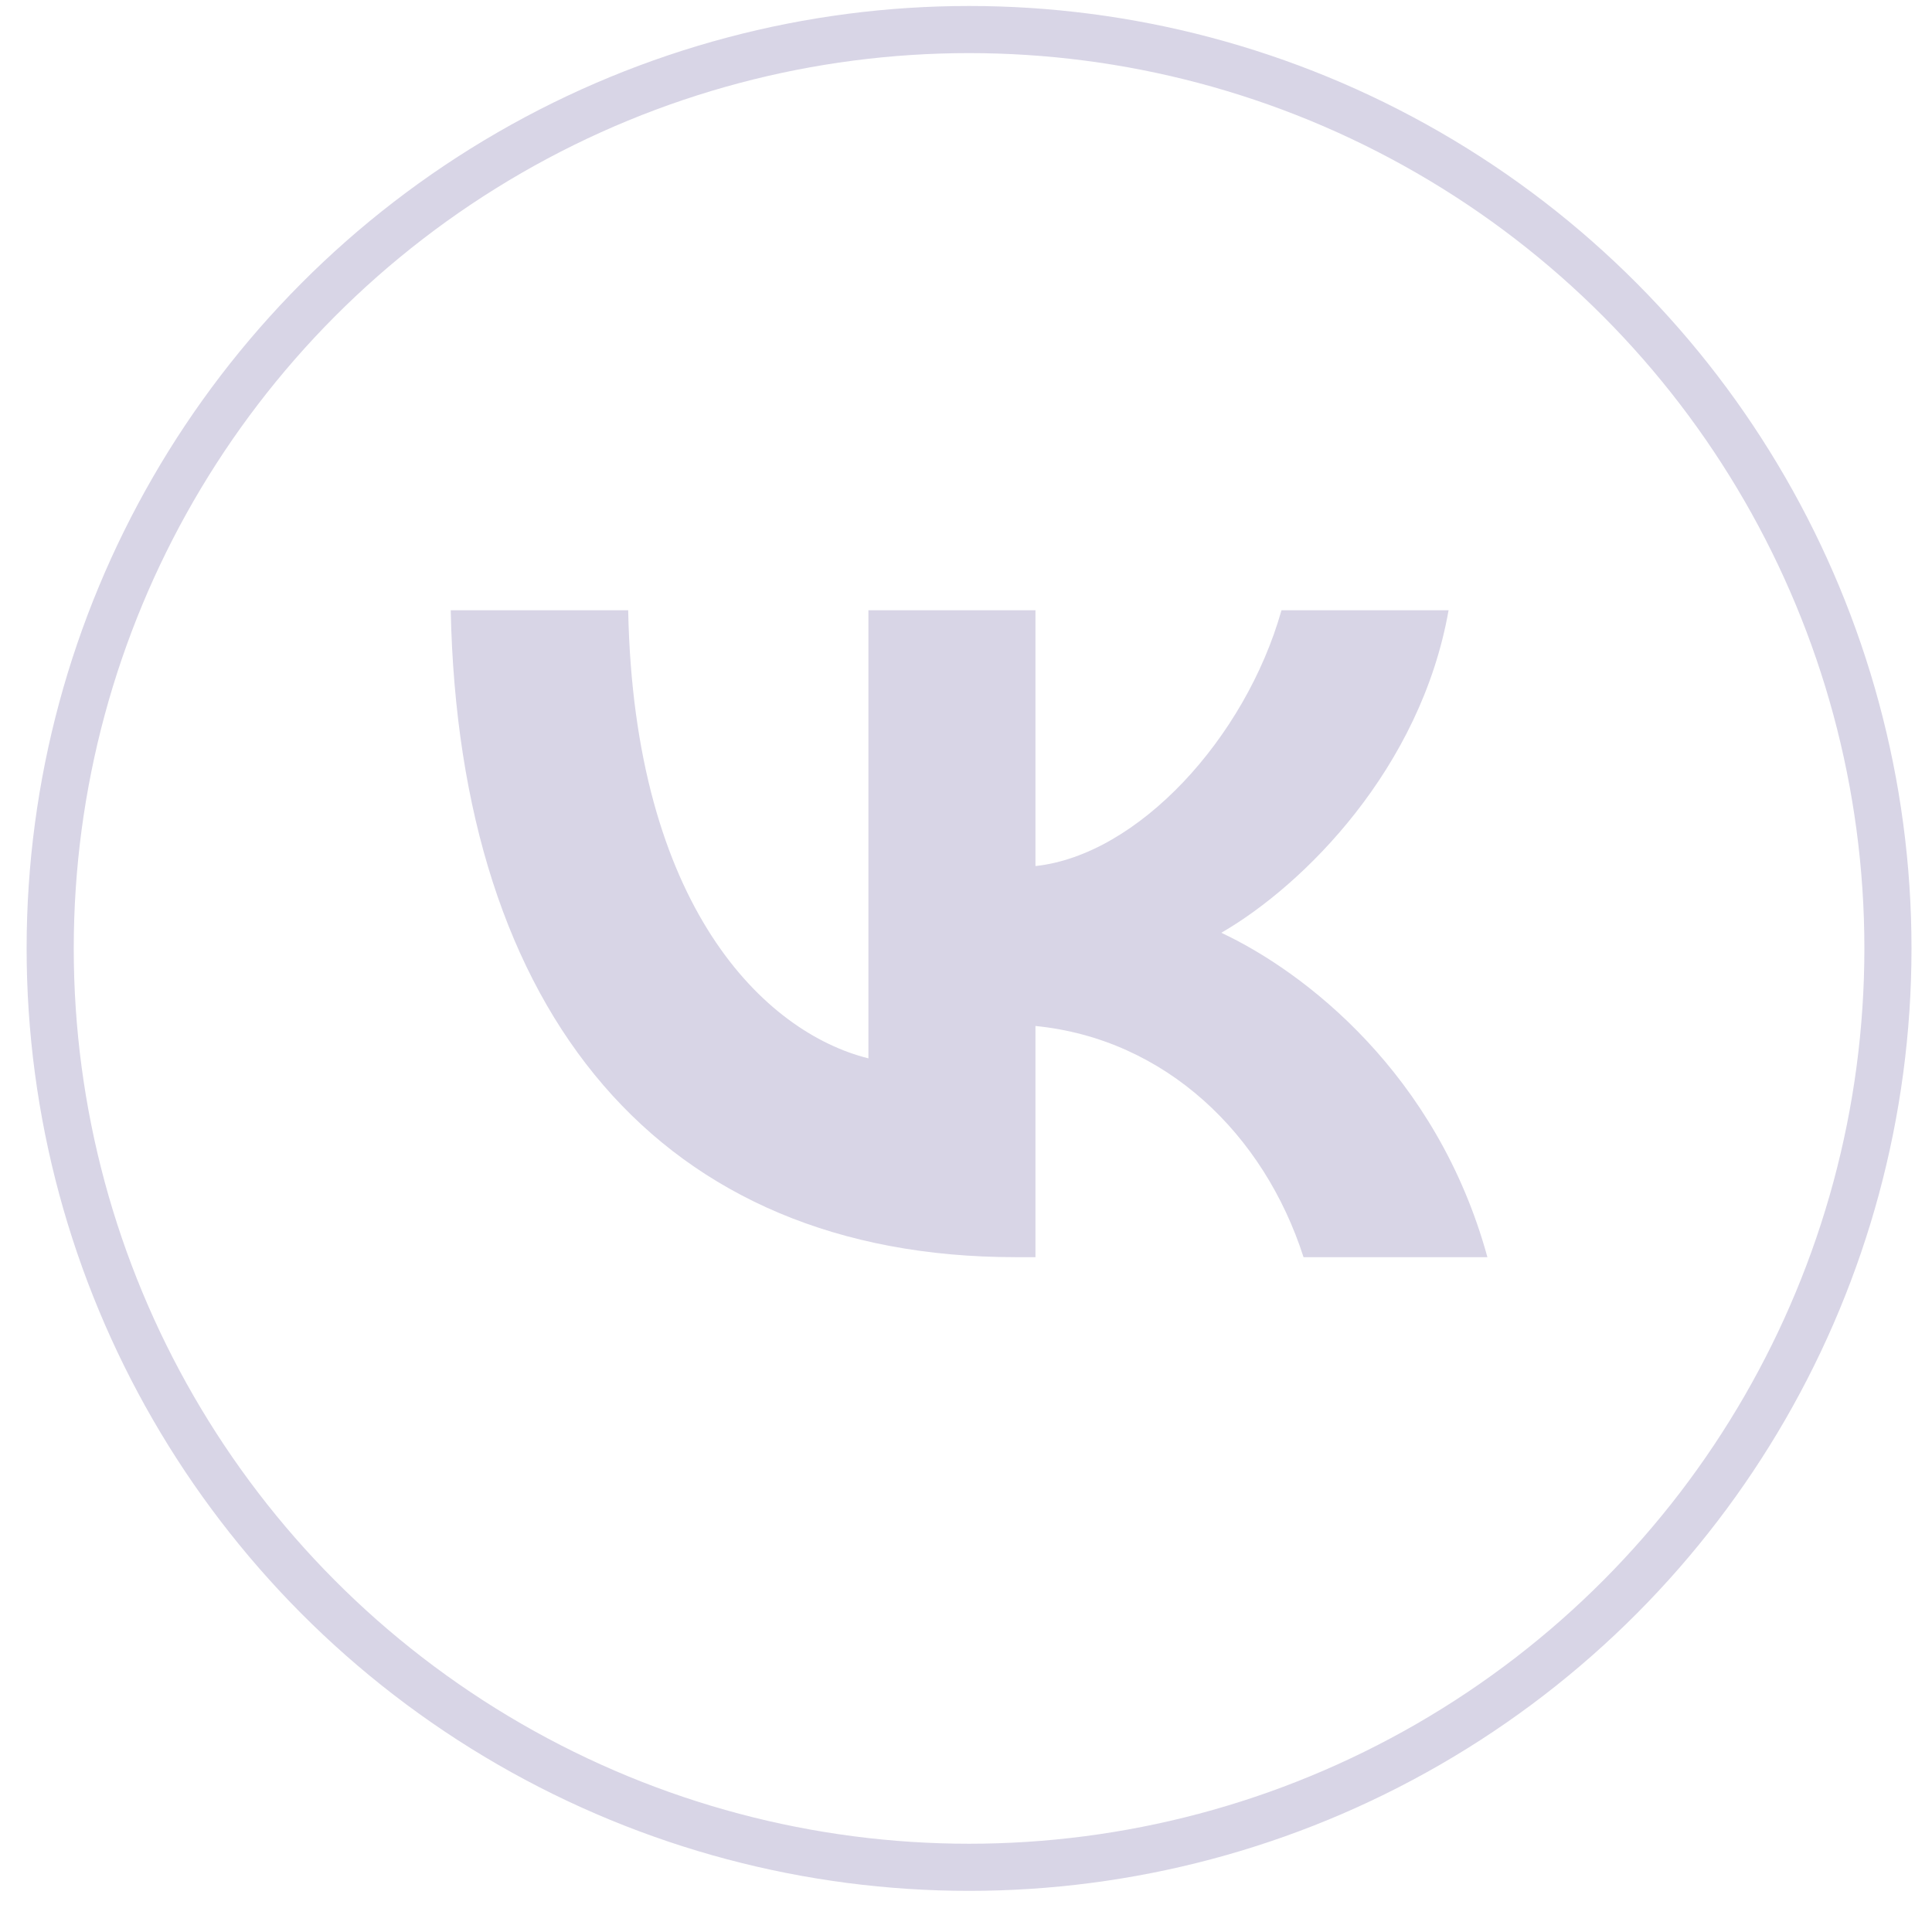
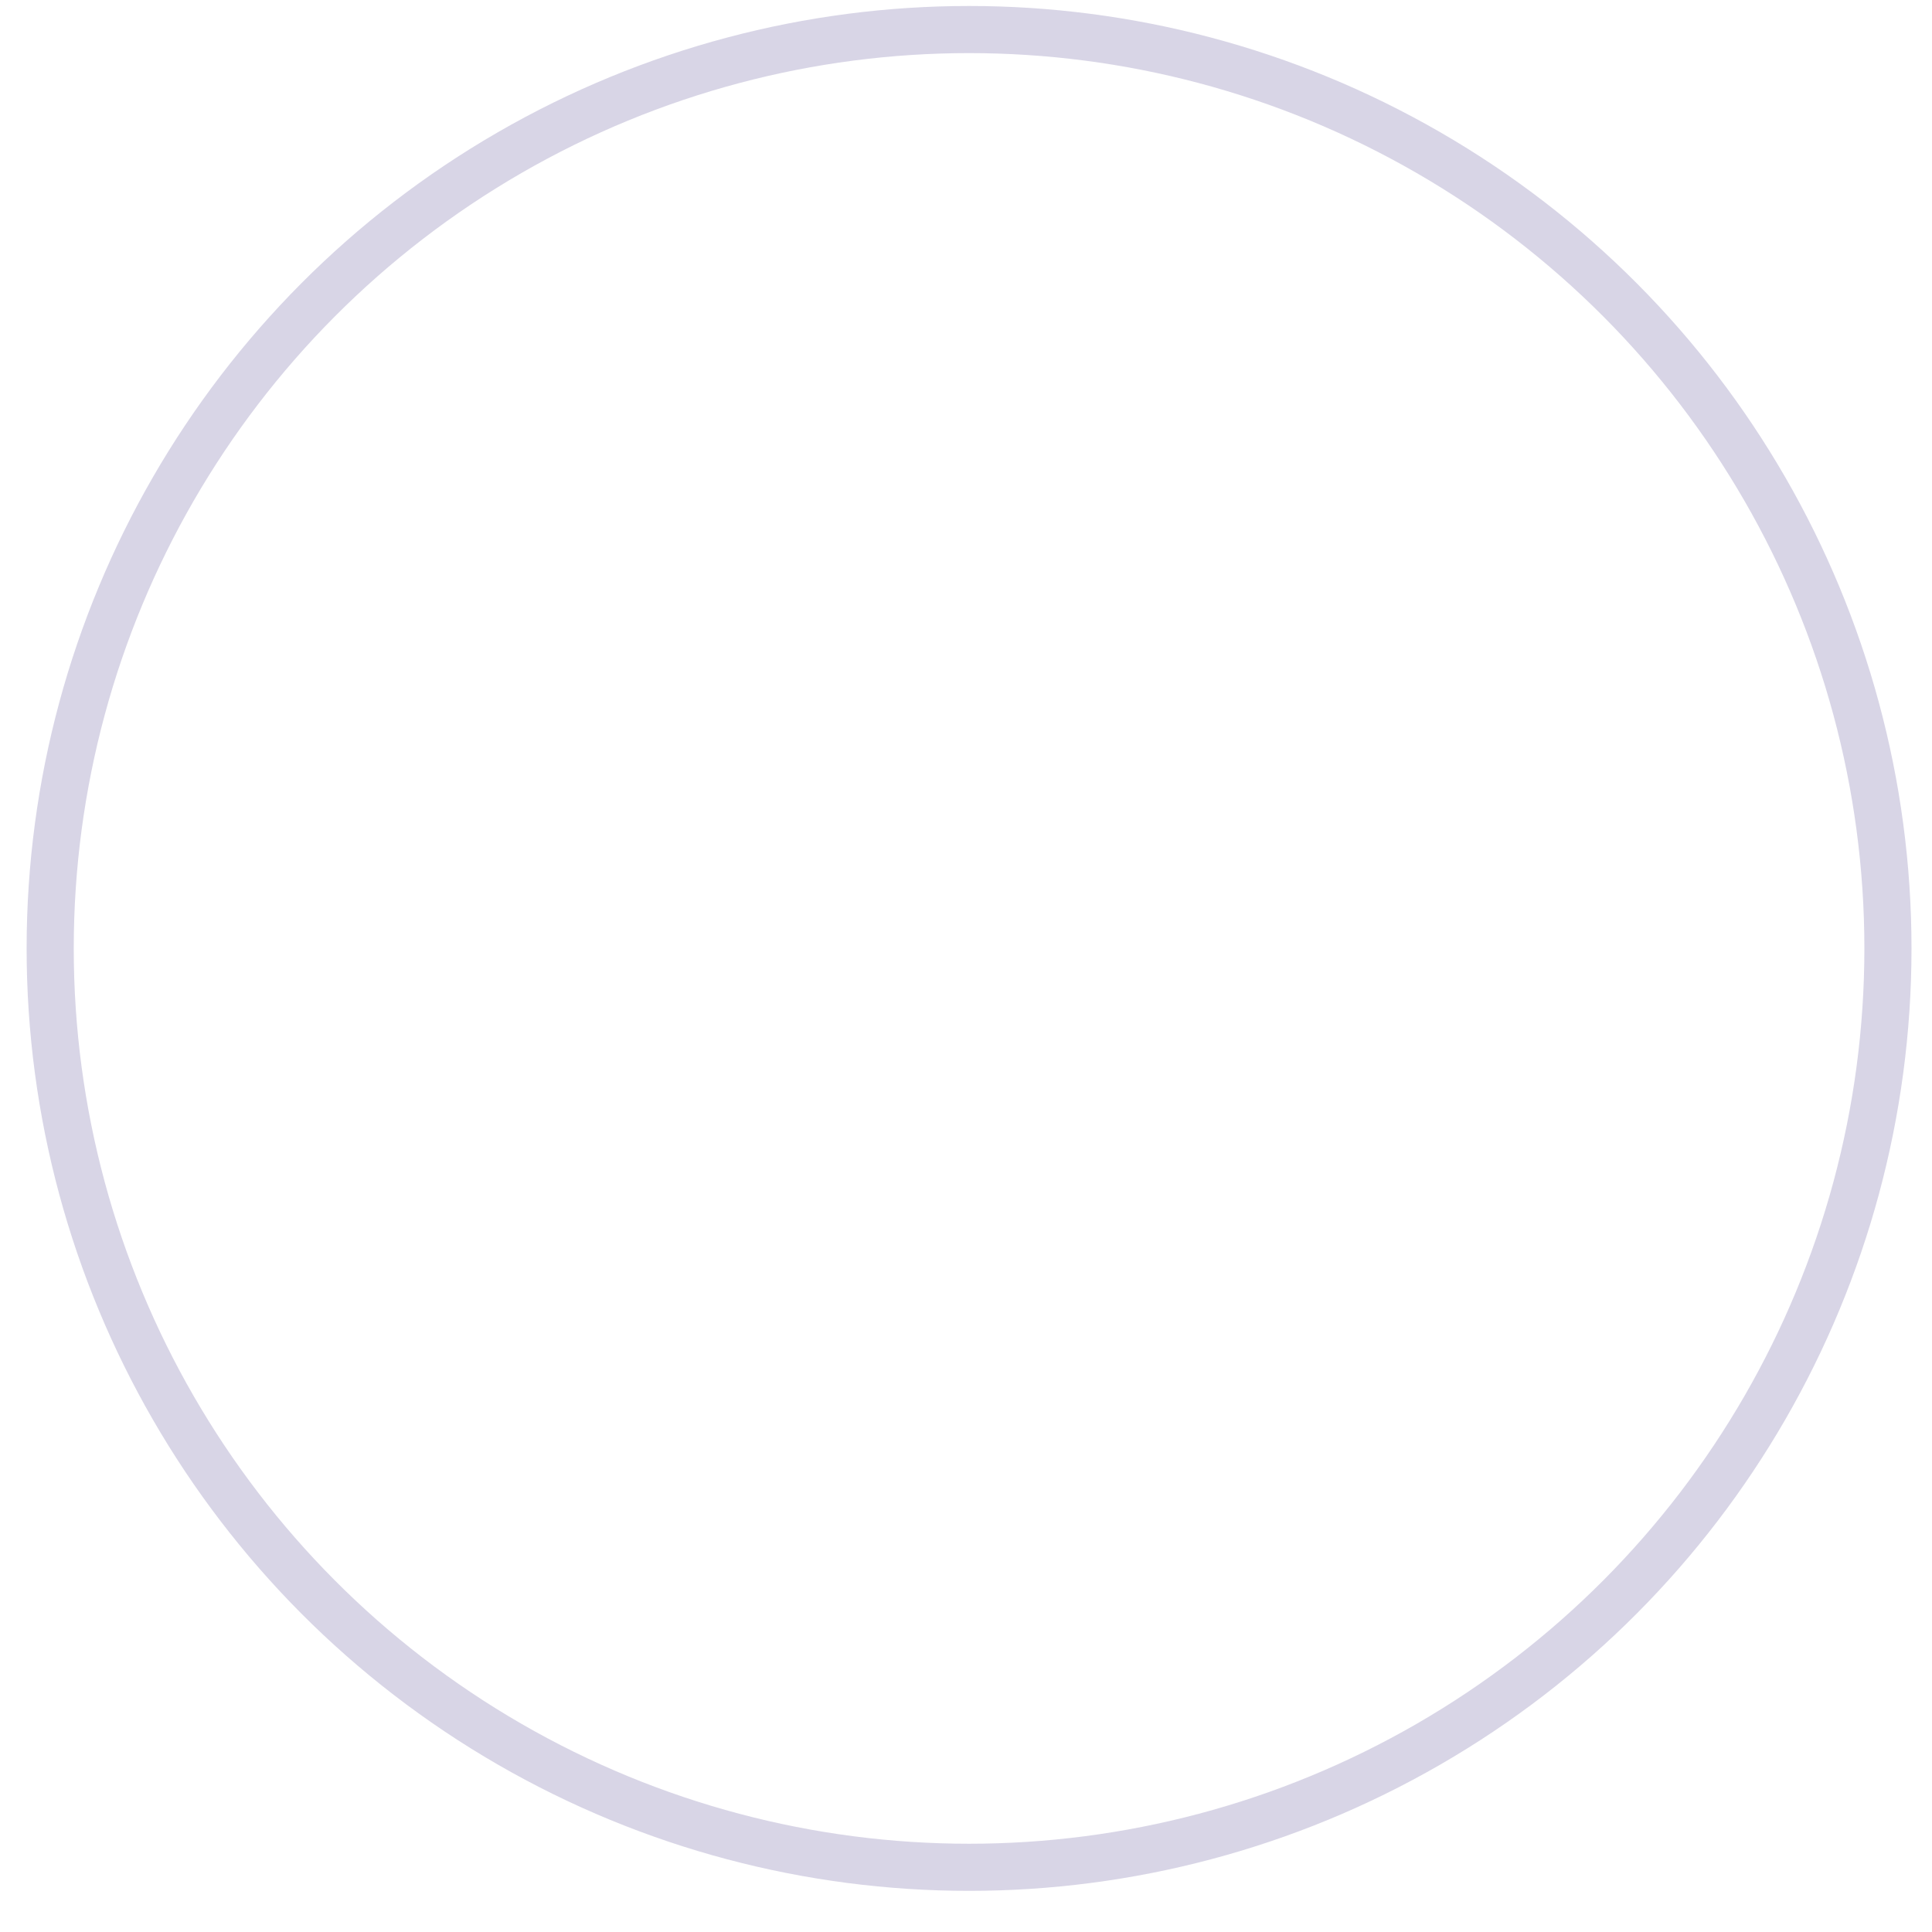
<svg xmlns="http://www.w3.org/2000/svg" width="41" height="41" viewBox="0 0 41 41" fill="none">
  <circle cx="20.565" cy="20.127" r="19.5" stroke="#D8D5E6" />
-   <path d="M21.548 26.679C14.031 26.679 9.744 21.526 9.565 12.951H13.331C13.454 19.245 16.23 21.911 18.429 22.46V12.951H21.974V18.379C24.145 18.146 26.426 15.672 27.195 12.951H30.741C30.15 16.304 27.677 18.778 25.918 19.795C27.677 20.619 30.494 22.776 31.565 26.679L27.663 26.679C26.825 24.068 24.736 22.048 21.974 21.773V26.679H21.548Z" fill="#D8D5E6" />
</svg>